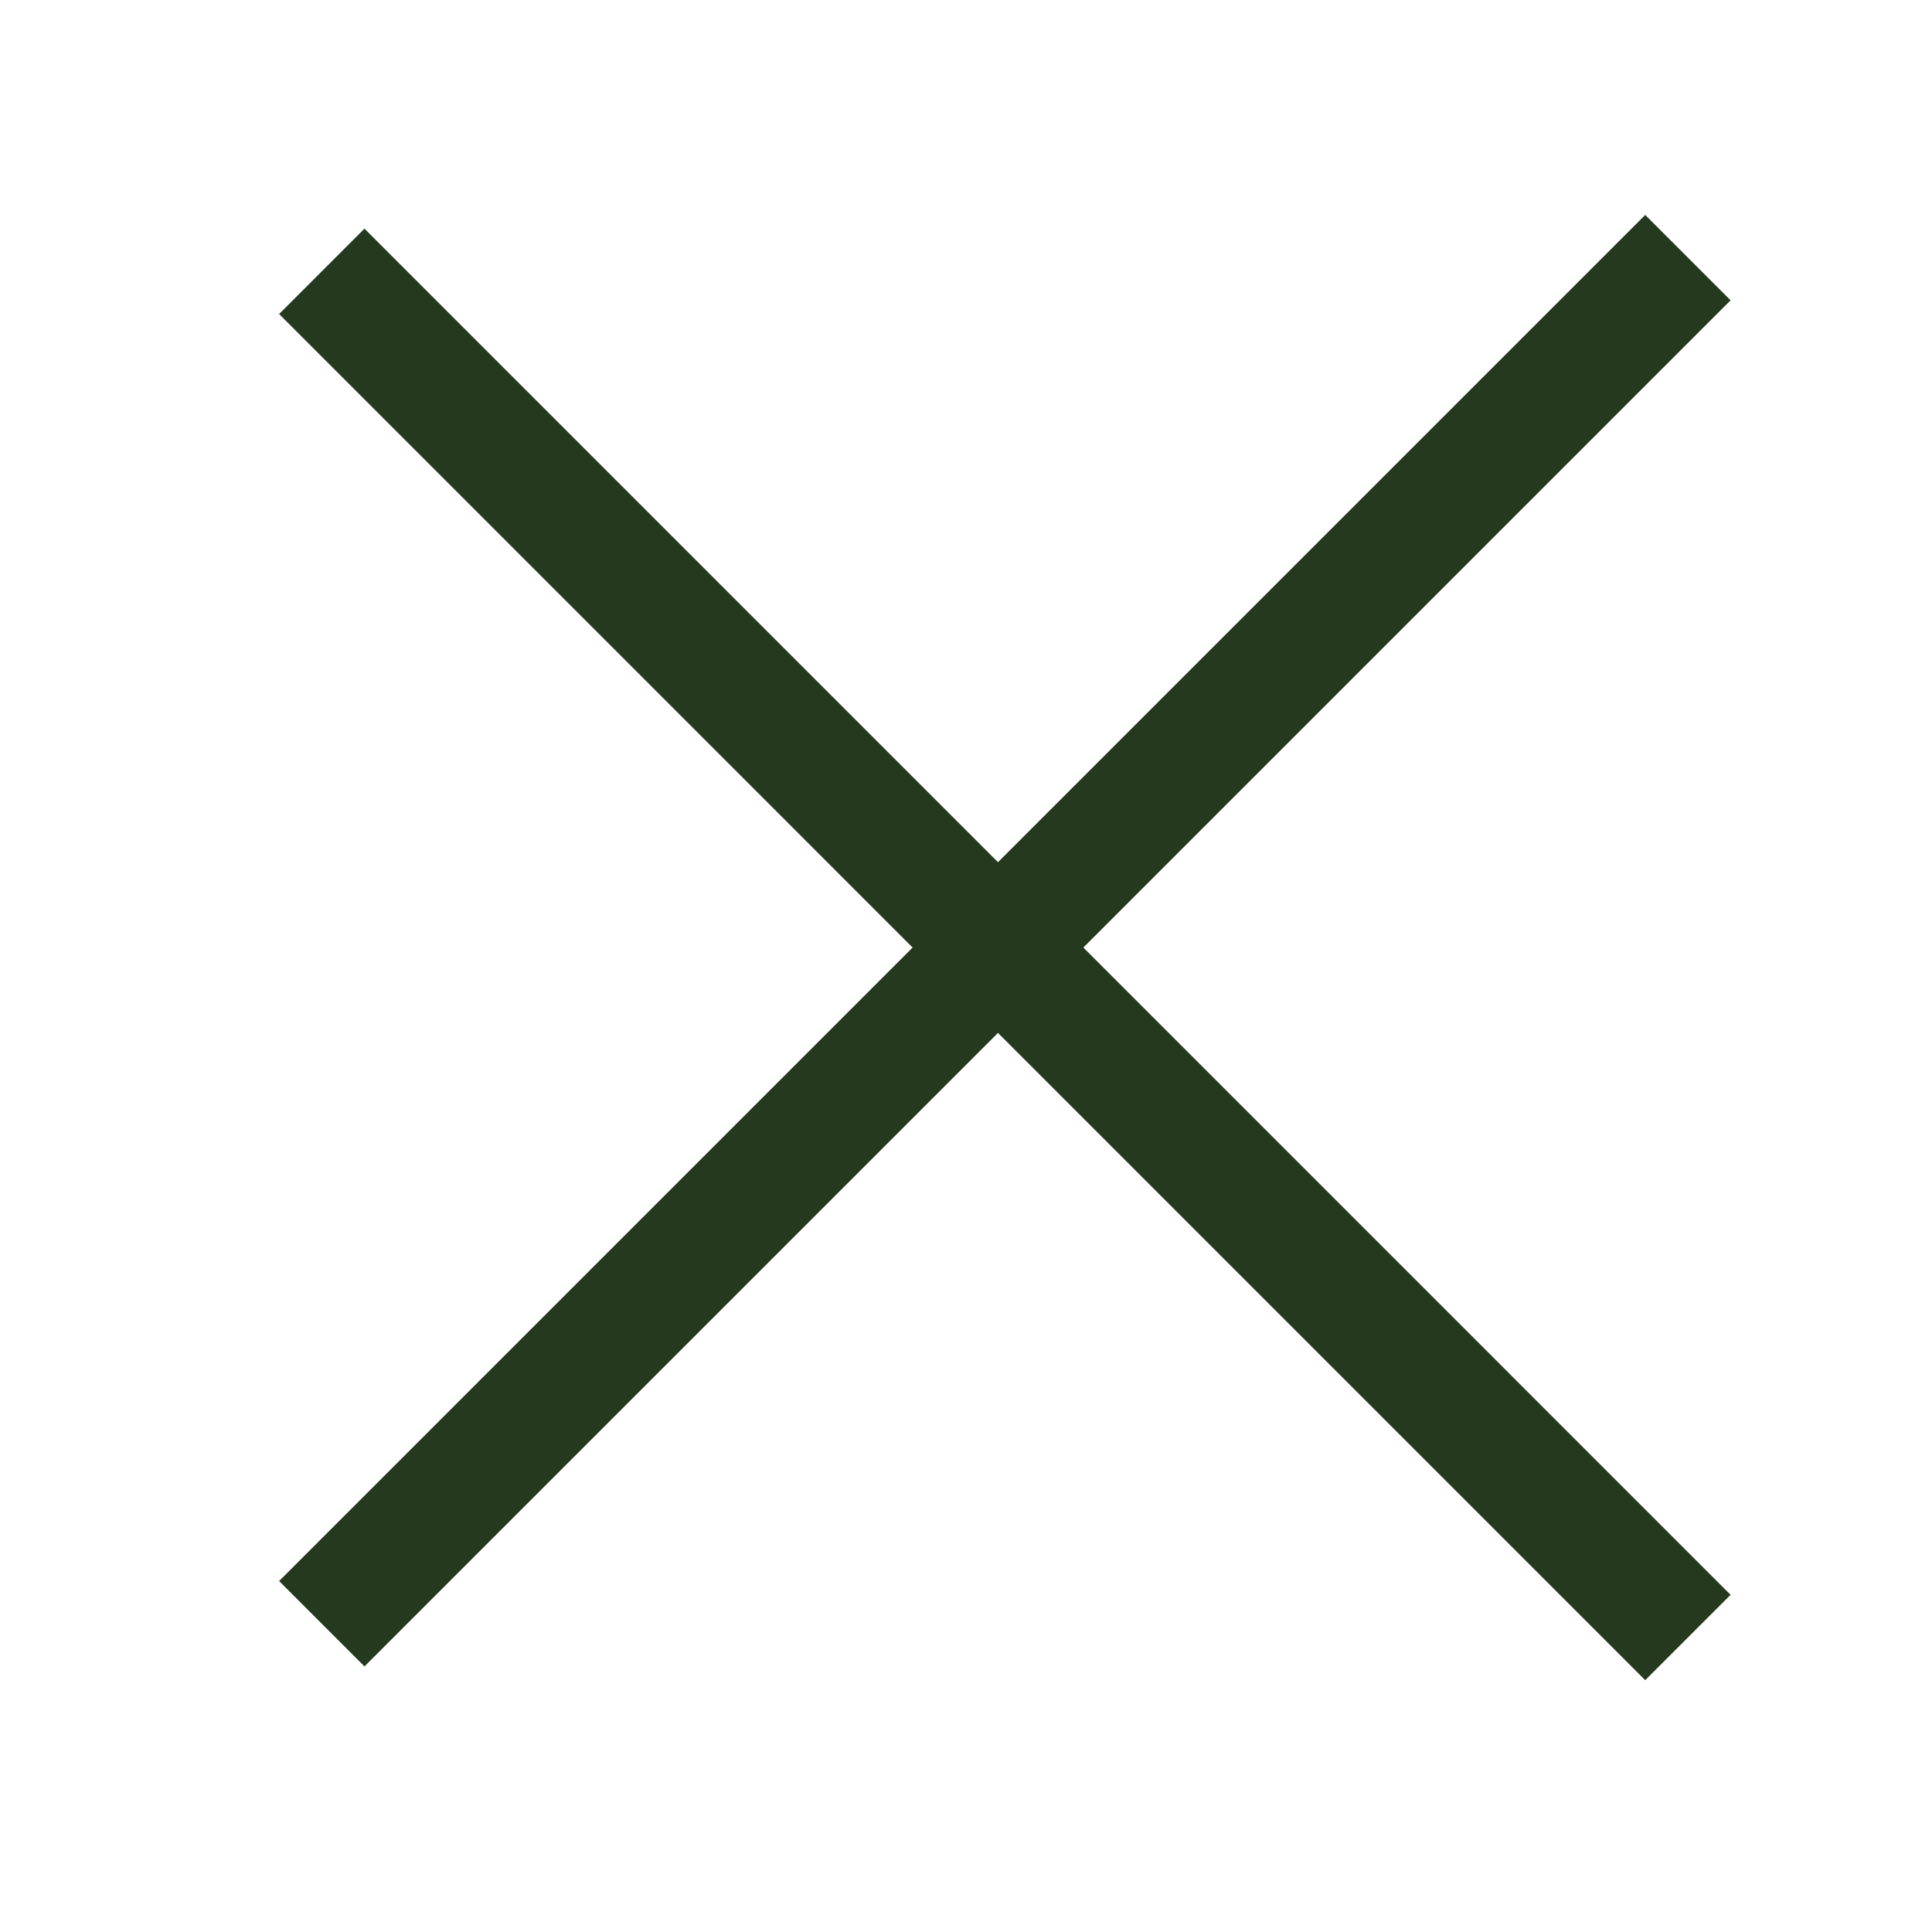
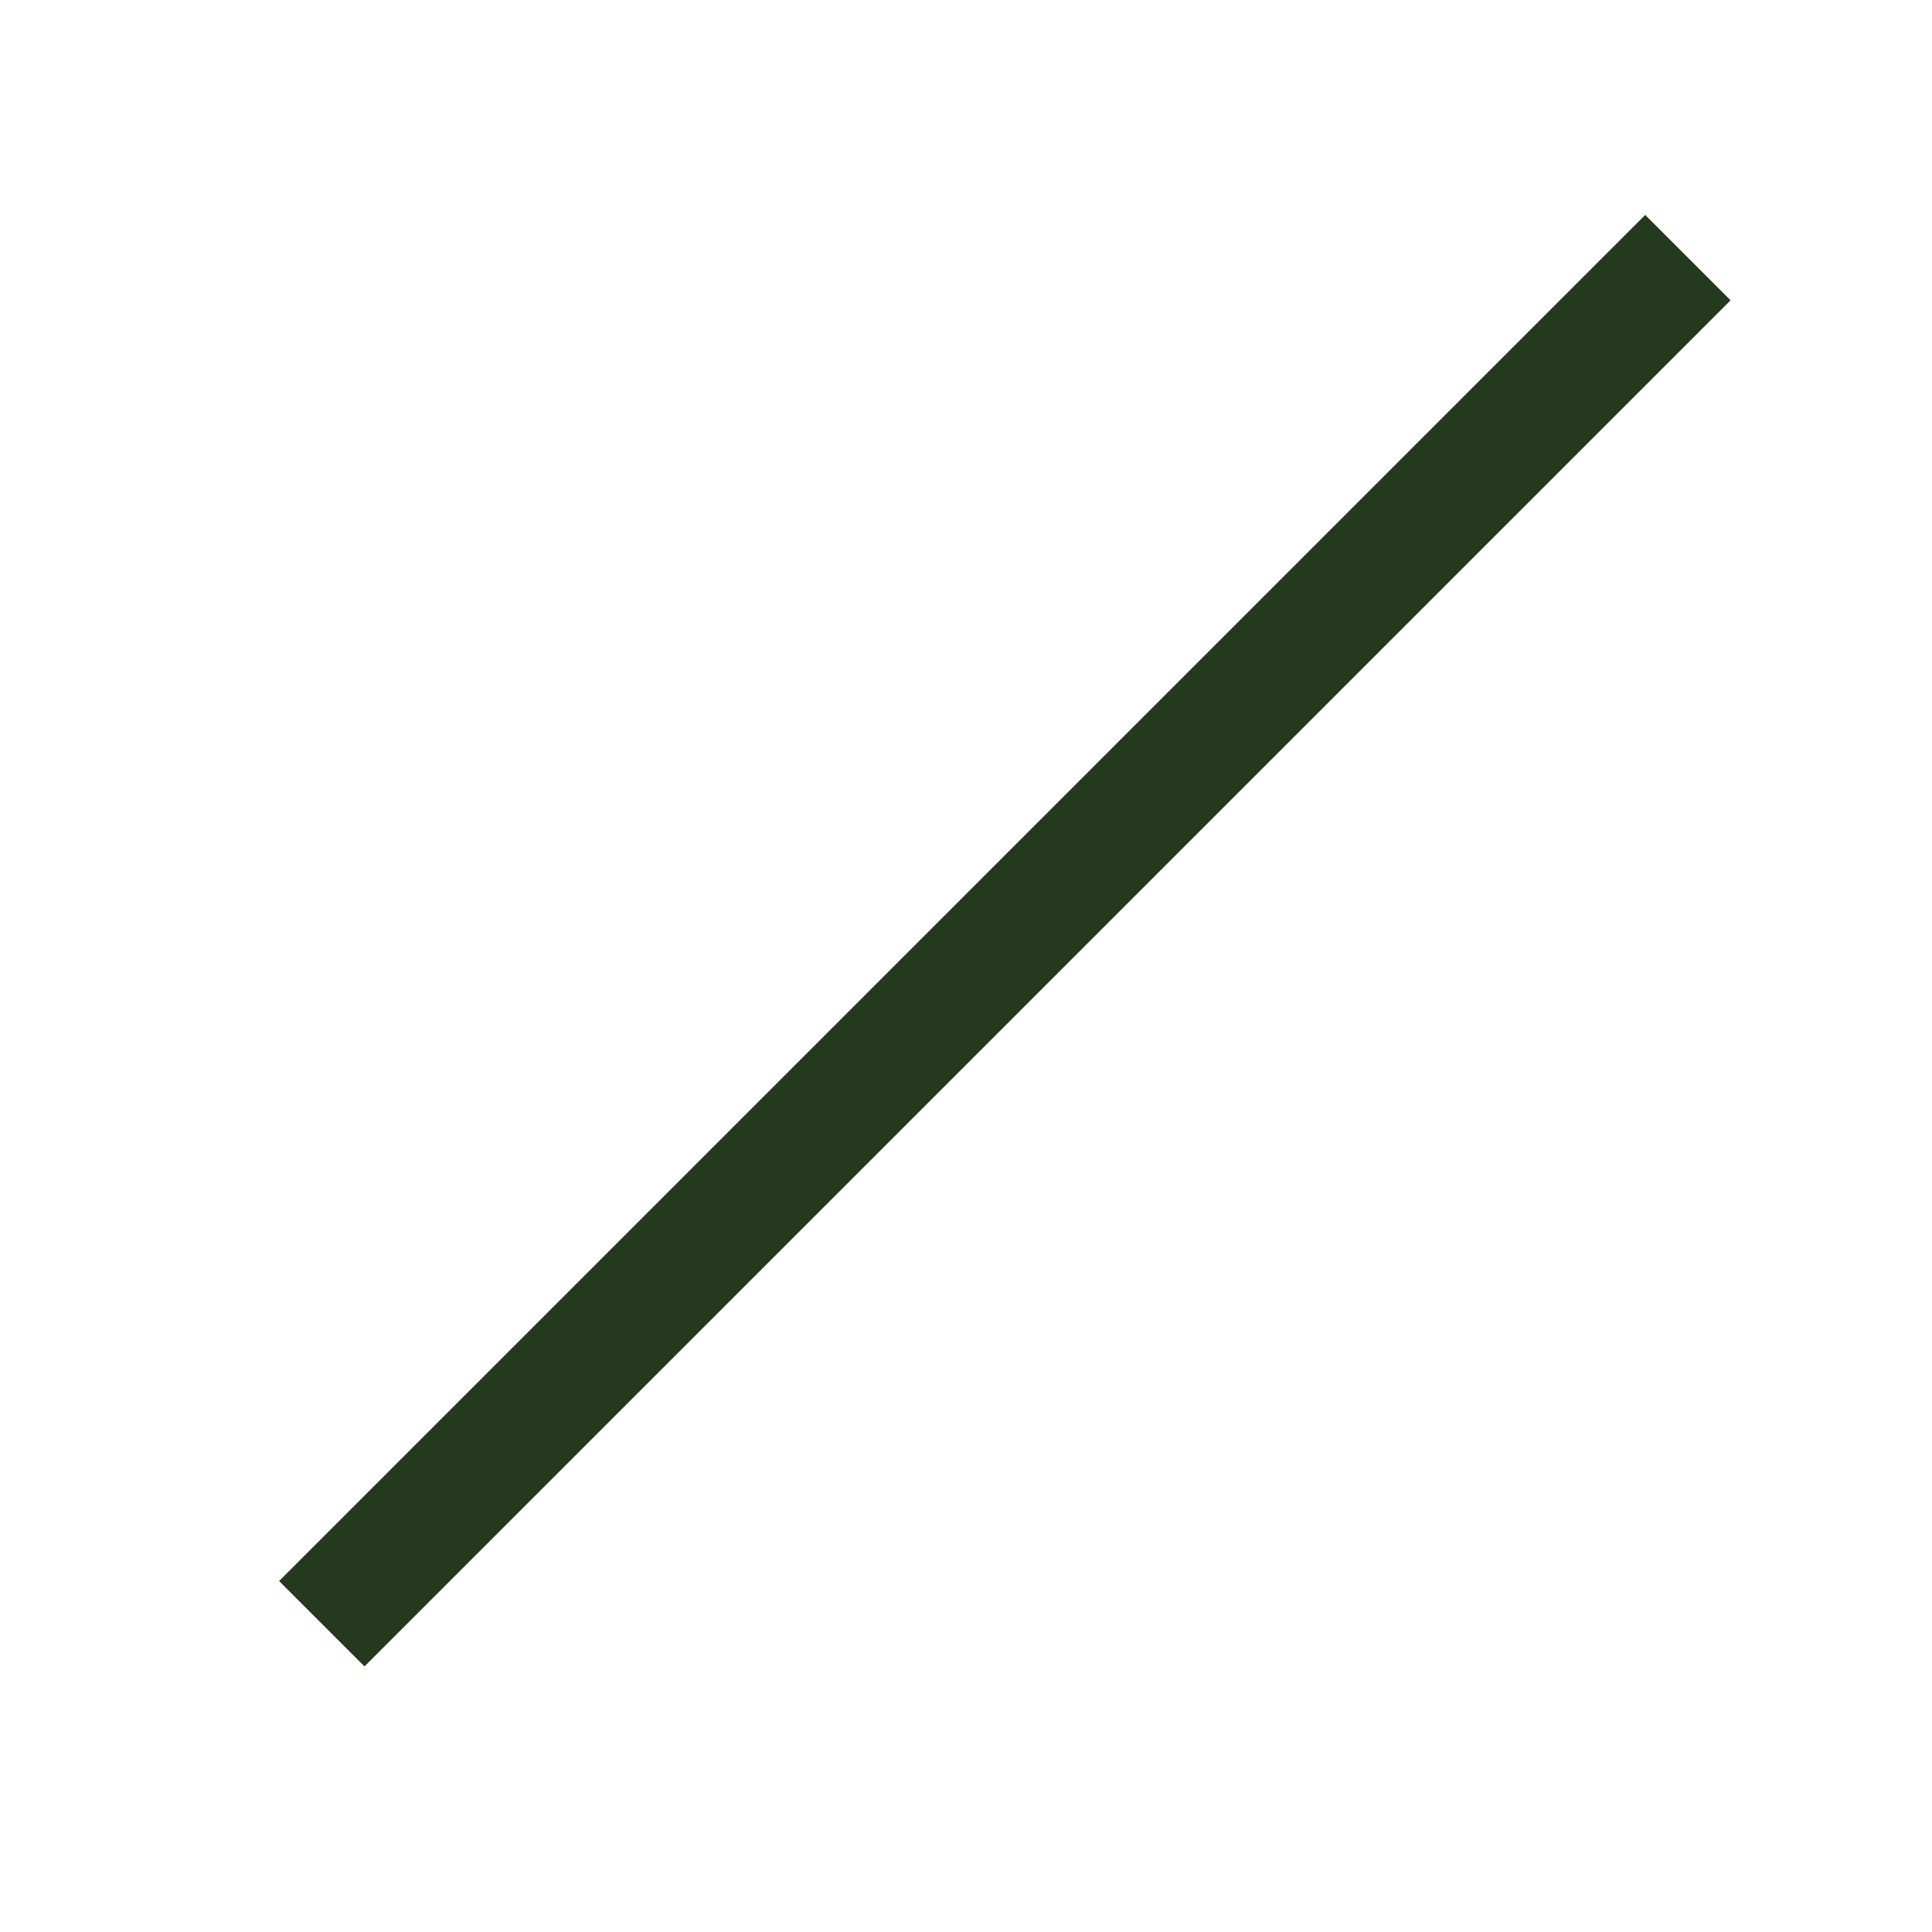
<svg xmlns="http://www.w3.org/2000/svg" width="32" height="32" viewBox="0 0 32 32" fill="none">
-   <path d="M27.957 27.122L5.33 4.494" stroke="#24391E" stroke-width="2" />
  <path d="M27.957 4.267L5.33 26.894" stroke="#24391E" stroke-width="2" />
</svg>